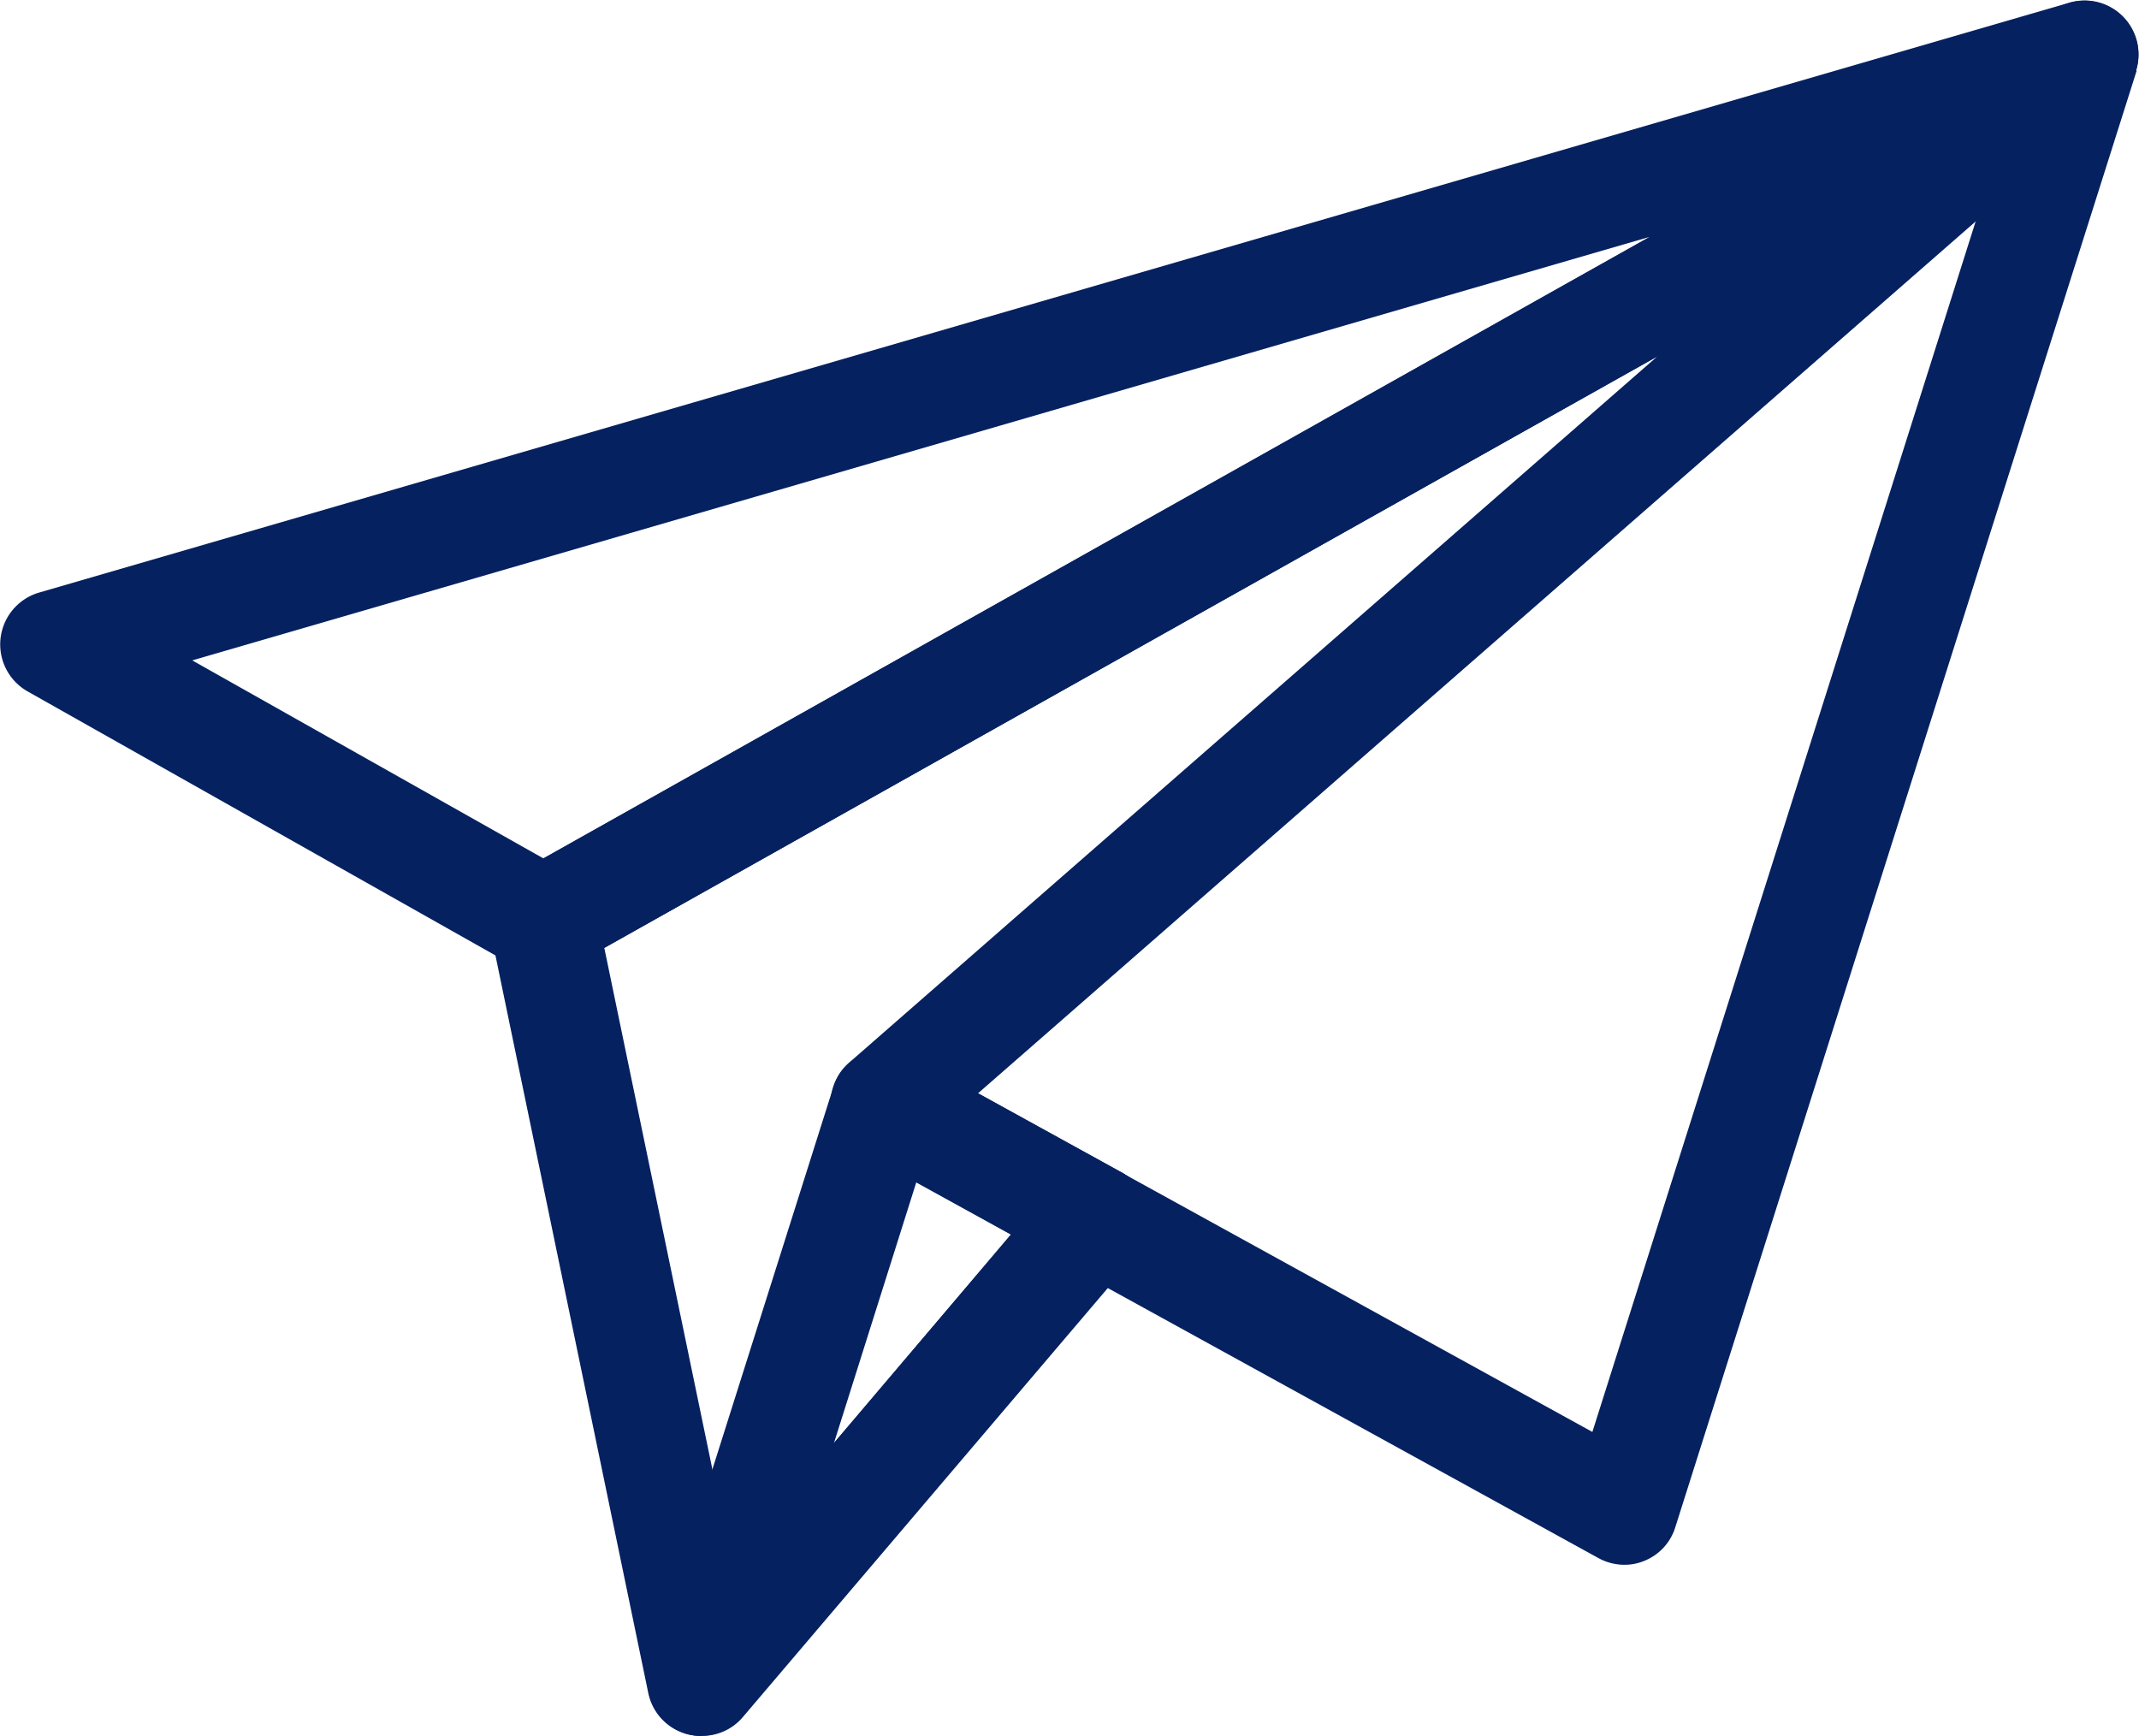
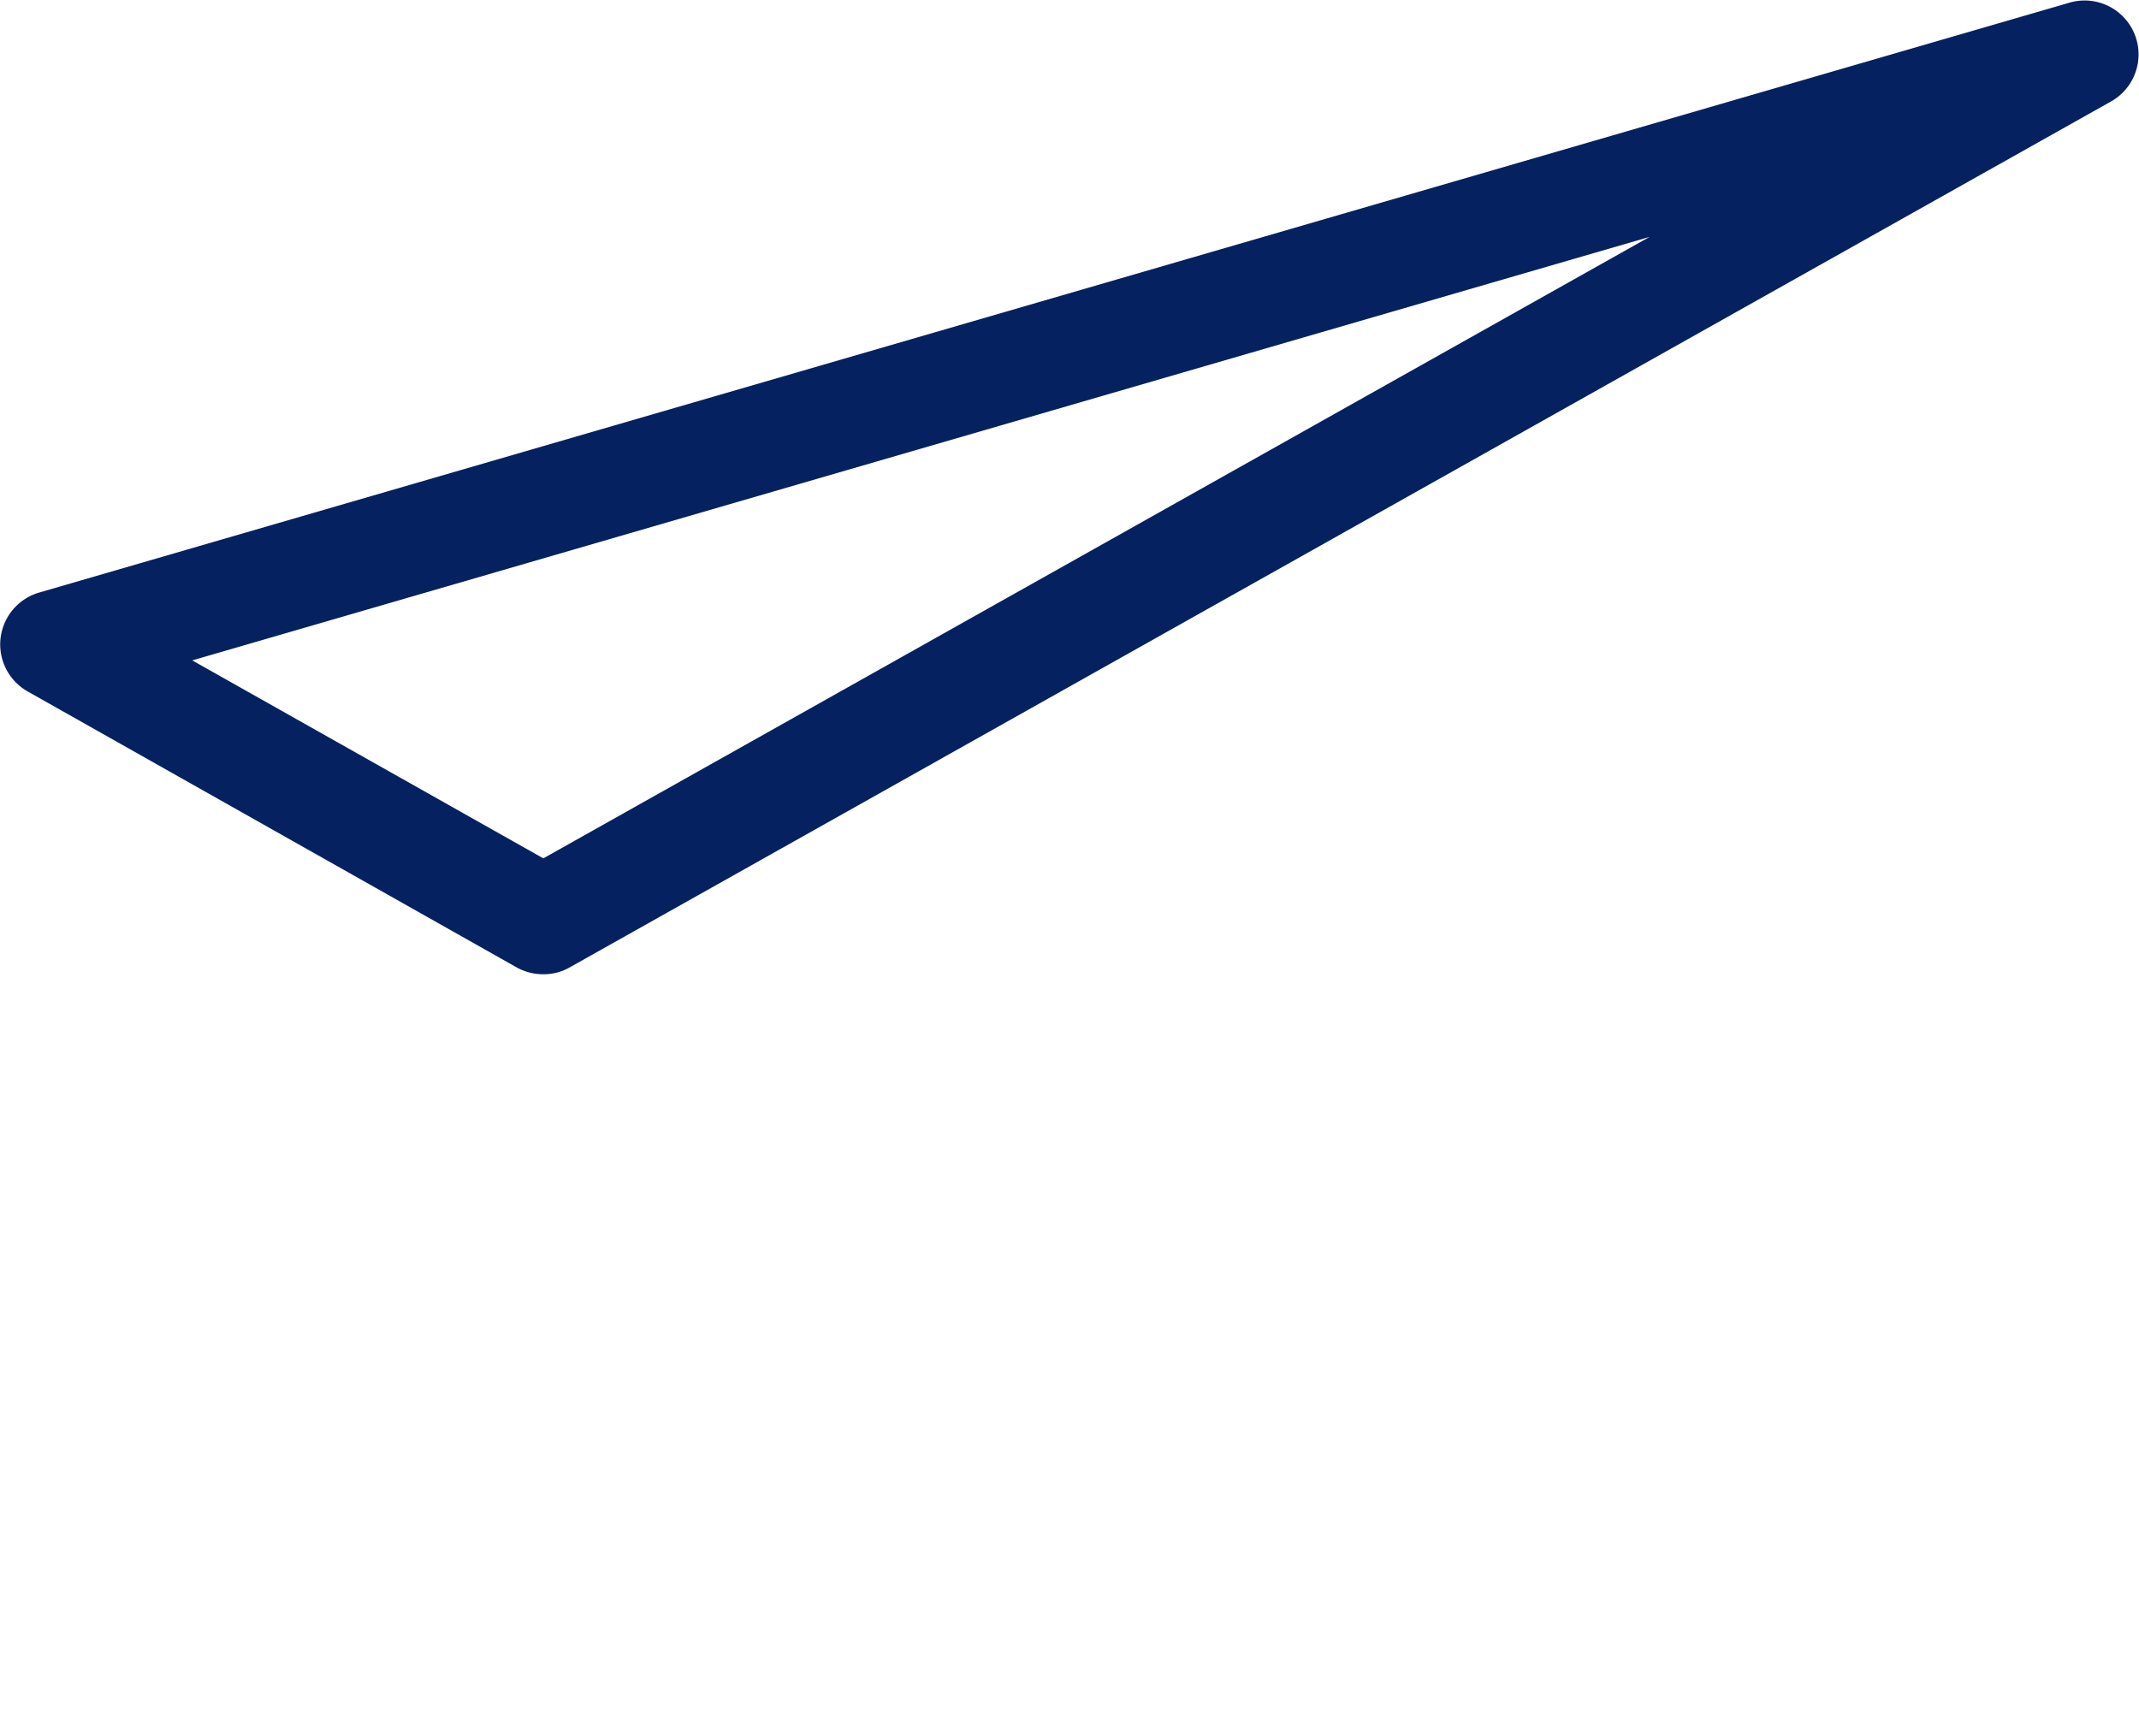
<svg xmlns="http://www.w3.org/2000/svg" width="31.172" height="25.3" viewBox="0 0 31.172 25.3">
  <g transform="translate(0.002 0.005)">
    <g transform="translate(-0.002 -0.005)">
-       <path d="M17.6,25.295a.935.935,0,0,1-.2-.025.785.785,0,0,1-.575-.6l-2.3-11.1a.792.792,0,0,1,.383-.845L37.379.1a.787.787,0,0,1,.9,1.278L21.629,15.929l2.079,1.145a.775.775,0,0,1,.393.545.789.789,0,0,1-.172.654l-5.735,6.742a.793.793,0,0,1-.6.275ZM16.184,13.811l1.858,8.963,4.069-4.786L19.89,16.764a.787.787,0,0,1-.138-1.283L31.526,5.192,16.179,13.811Z" transform="translate(-7.377 0.005)" fill="#052160" />
-       <path d="M19.989,41.129a.8.8,0,0,1-.378-.1.784.784,0,0,1-.369-.924l2.668-8.432a.771.771,0,0,1,.457-.491.807.807,0,0,1,.673.039l3.066,1.69a.775.775,0,0,1,.393.545.789.789,0,0,1-.172.654l-5.735,6.742a.777.777,0,0,1-.6.275Zm3.13-8.069-1.2,3.8L24.5,33.817l-1.381-.762Z" transform="translate(-9.766 -15.829)" fill="#052160" />
      <path d="M7.915,14.2a.792.792,0,0,1-.388-.1L.4,10.078a.787.787,0,0,1,.167-1.44l29.6-8.6a.786.786,0,0,1,.6,1.44L8.3,14.1a.761.761,0,0,1-.383.1ZM2.8,9.626l5.116,2.885L24.038,3.454Z" transform="translate(0.002 -0.002)" fill="#052160" />
-       <path d="M39.789,23.371a.79.79,0,0,1-.378-.1L31.7,19.027l.757-1.376,6.87,3.784L45.759,1.12l1.5.477L40.535,22.825a.771.771,0,0,1-.457.491A.74.74,0,0,1,39.789,23.371Z" transform="translate(-16.121 -0.567)" fill="#052160" />
    </g>
  </g>
</svg>